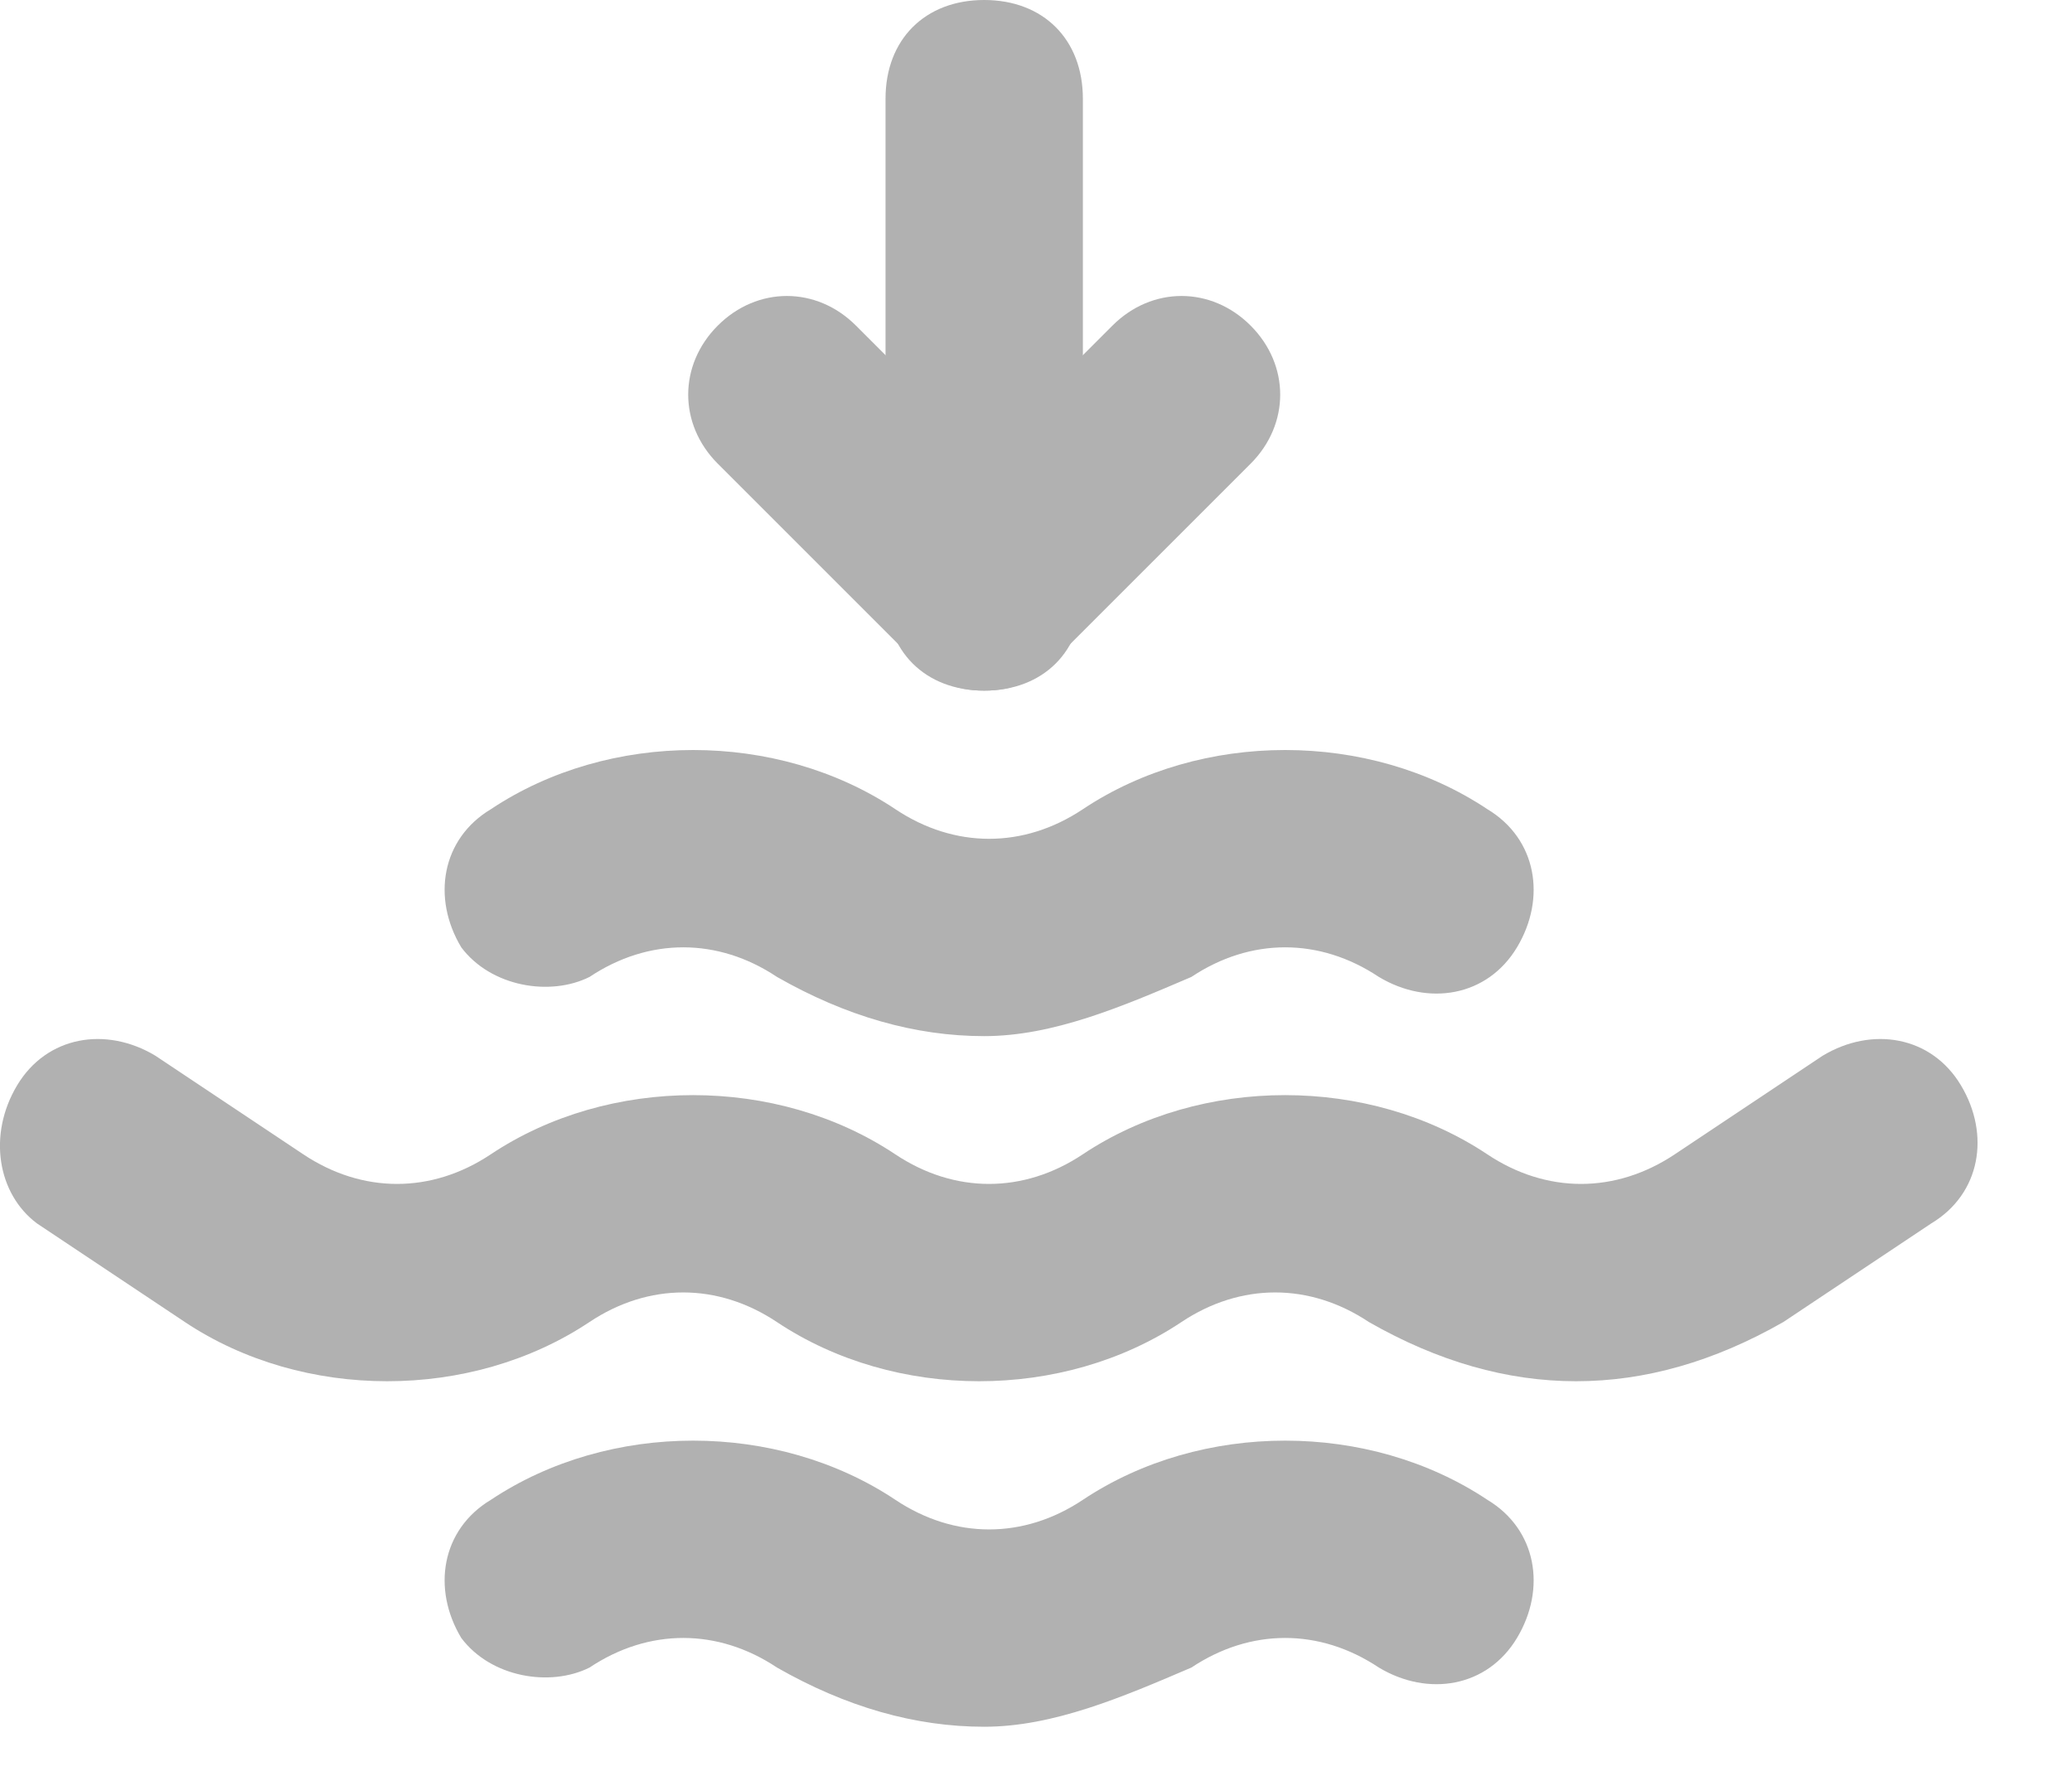
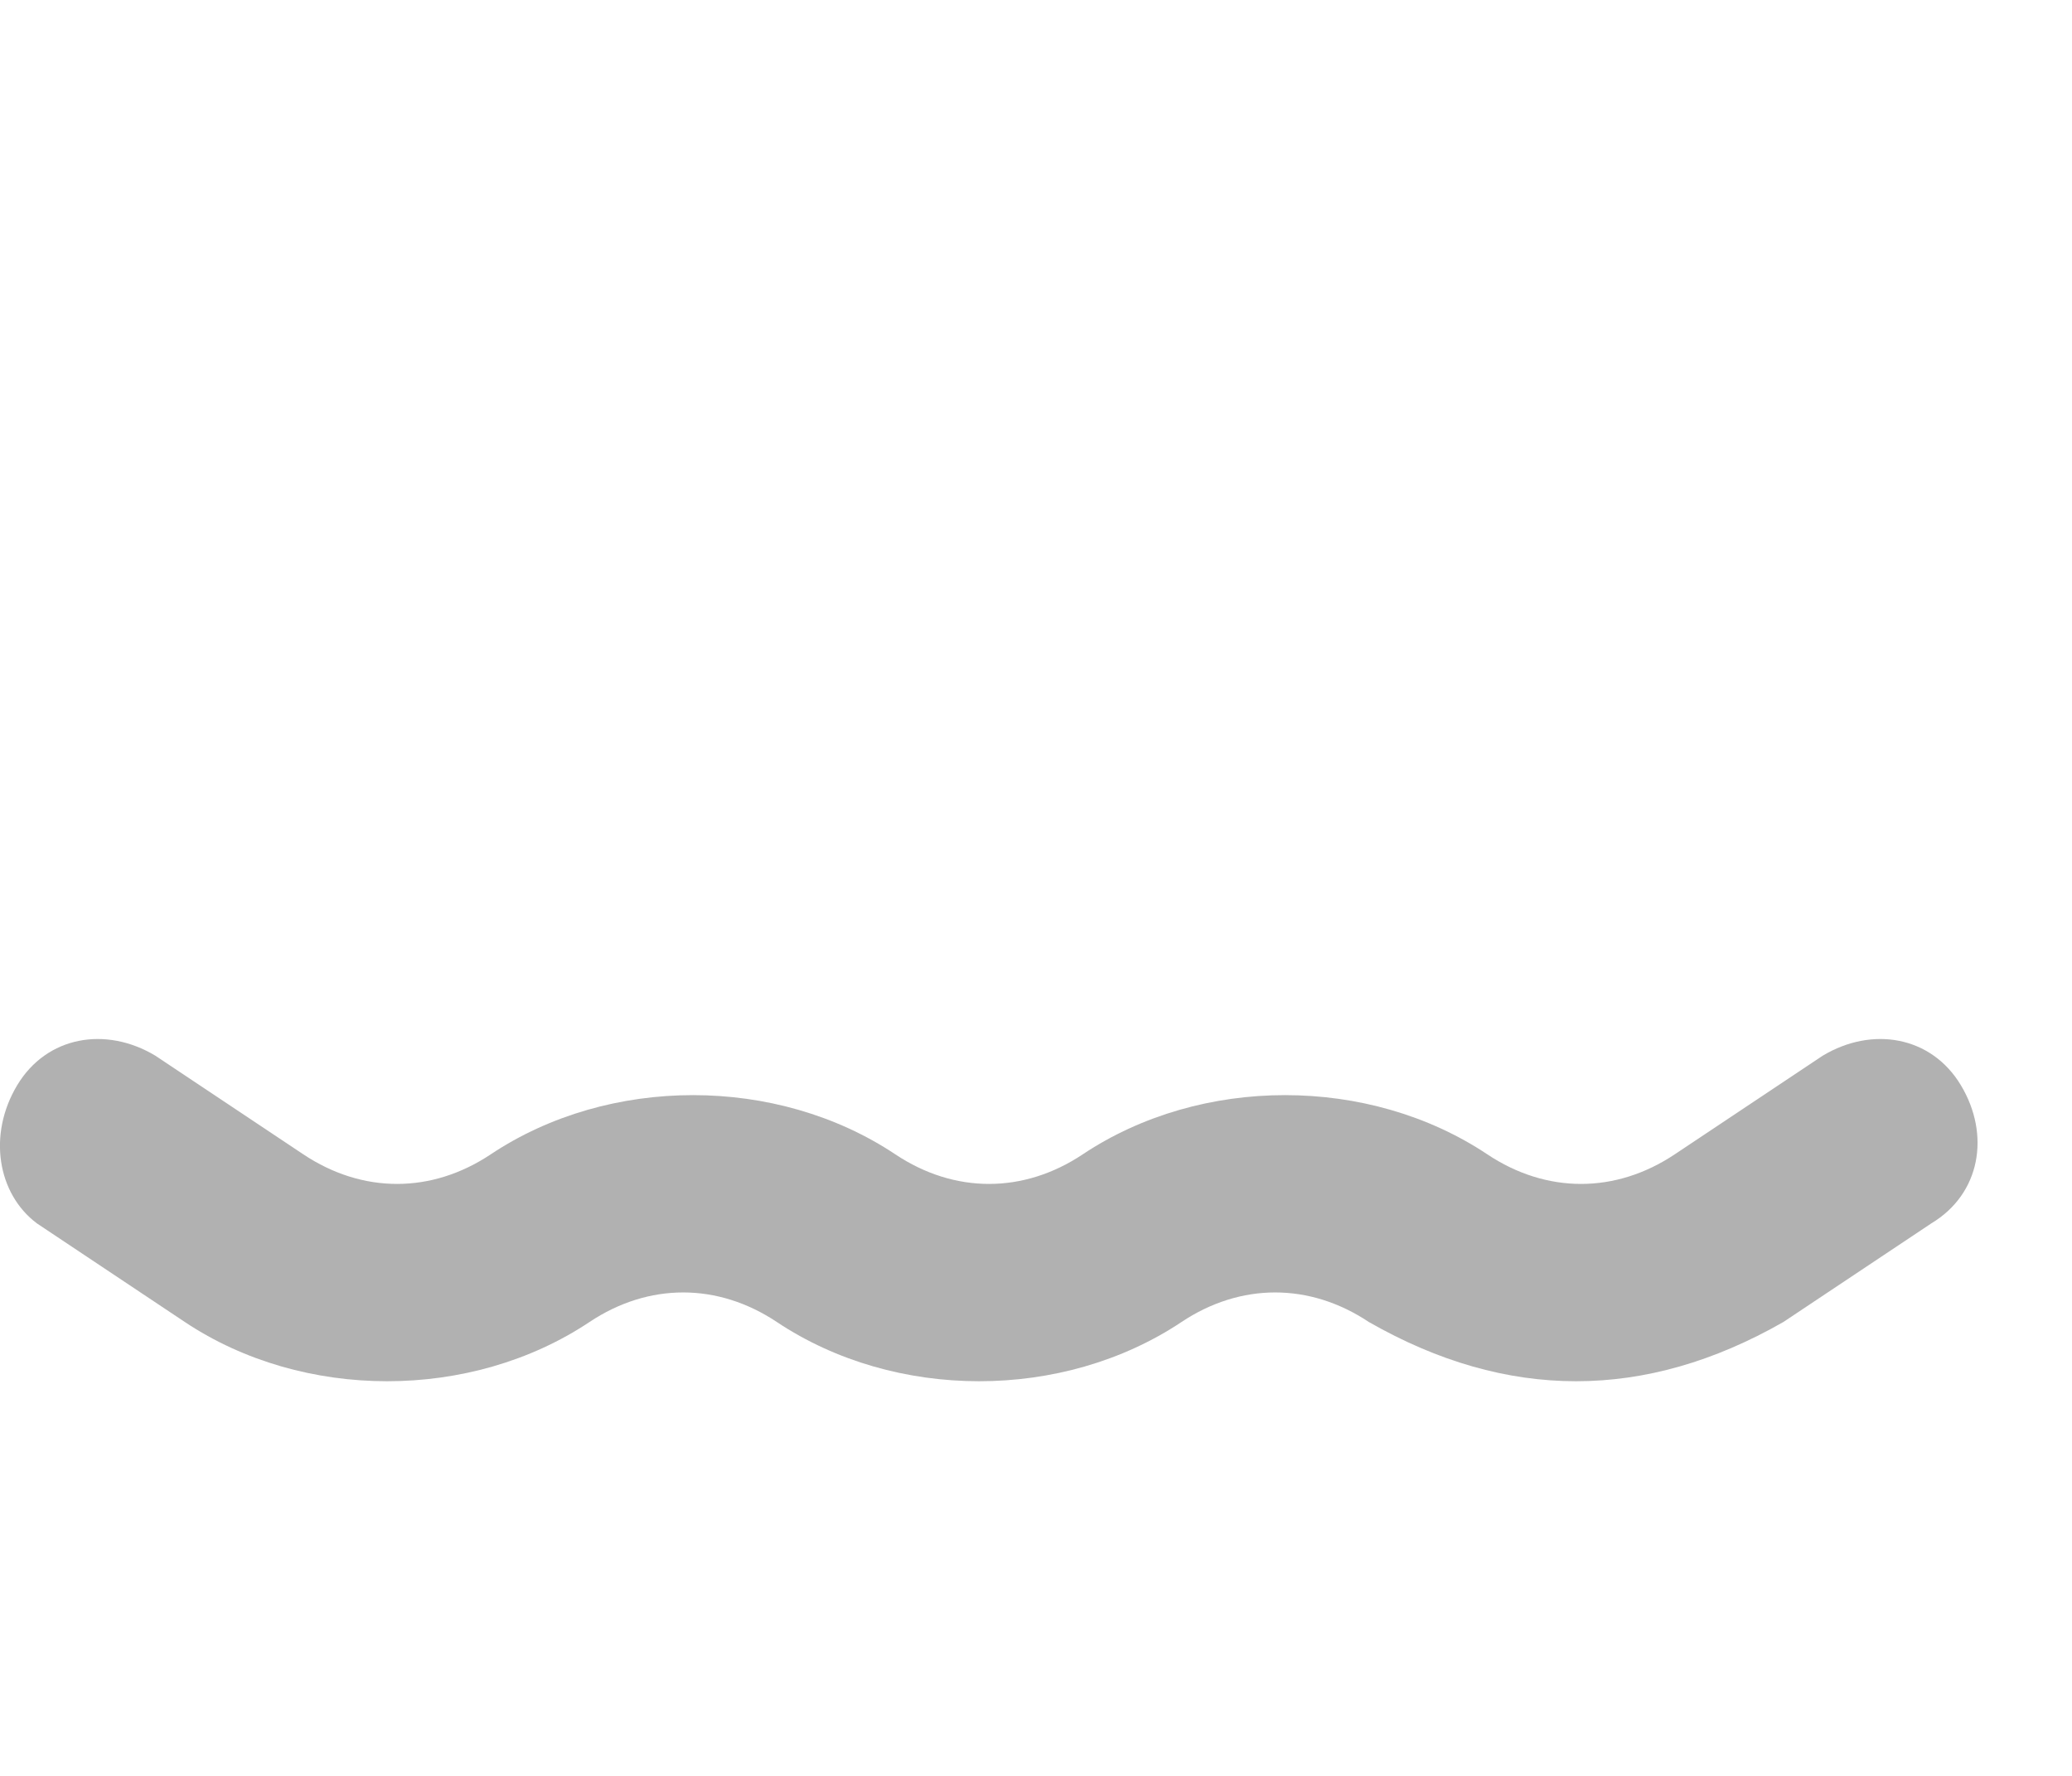
<svg xmlns="http://www.w3.org/2000/svg" width="21" height="18" viewBox="0 0 21 18" fill="none">
  <path d="M15.974 14C15.274 14 14.574 13.8 13.874 13.4C13.274 13 12.574 13 11.974 13.4C10.774 14.2 9.074 14.2 7.874 13.4C7.274 13 6.574 13 5.974 13.4C4.774 14.2 3.074 14.2 1.874 13.4L0.374 12.4C-0.026 12.1 -0.126 11.5 0.174 11C0.474 10.5 1.074 10.4 1.574 10.7L3.074 11.7C3.674 12.1 4.374 12.1 4.974 11.7C6.174 10.9 7.874 10.9 9.074 11.7C9.674 12.1 10.374 12.1 10.974 11.7C12.174 10.9 13.874 10.9 15.074 11.7C15.674 12.1 16.374 12.1 16.974 11.7L18.474 10.7C18.974 10.4 19.574 10.5 19.874 11C20.174 11.5 20.074 12.1 19.574 12.4L18.074 13.4C17.374 13.8 16.674 14 15.974 14Z" fill="#B1B1B1" />
-   <path d="M9.975 17.502C9.275 17.502 8.575 17.302 7.875 16.902C7.275 16.502 6.575 16.502 5.975 16.902C5.575 17.102 4.975 17.002 4.675 16.602C4.375 16.102 4.475 15.502 4.975 15.202C6.175 14.402 7.875 14.402 9.075 15.202C9.675 15.602 10.375 15.602 10.975 15.202C12.175 14.402 13.875 14.402 15.075 15.202C15.575 15.502 15.675 16.102 15.375 16.602C15.075 17.102 14.475 17.202 13.975 16.902C13.375 16.502 12.675 16.502 12.075 16.902C11.375 17.202 10.675 17.502 9.975 17.502Z" fill="#B1B1B1" />
-   <path d="M9.975 10.502C9.275 10.502 8.575 10.302 7.875 9.902C7.275 9.502 6.575 9.502 5.975 9.902C5.575 10.102 4.975 10.002 4.675 9.602C4.375 9.102 4.475 8.502 4.975 8.202C6.175 7.402 7.875 7.402 9.075 8.202C9.675 8.602 10.375 8.602 10.975 8.202C12.175 7.402 13.875 7.402 15.075 8.202C15.575 8.502 15.675 9.102 15.375 9.602C15.075 10.102 14.475 10.202 13.975 9.902C13.375 9.502 12.675 9.502 12.075 9.902C11.375 10.202 10.675 10.502 9.975 10.502Z" fill="#B1B1B1" />
-   <path d="M9.975 7C9.675 7 9.475 6.9 9.275 6.7L7.275 4.7C6.875 4.3 6.875 3.7 7.275 3.3C7.675 2.9 8.275 2.9 8.675 3.3L9.975 4.6L11.275 3.3C11.675 2.9 12.275 2.9 12.675 3.3C13.075 3.7 13.075 4.3 12.675 4.7L10.675 6.7C10.475 6.9 10.275 7 9.975 7Z" fill="#B1B1B1" />
-   <path d="M9.975 7C9.375 7 8.975 6.6 8.975 6V1C8.975 0.4 9.375 0 9.975 0C10.575 0 10.975 0.4 10.975 1V6C10.975 6.6 10.575 7 9.975 7Z" fill="#B1B1B1" />
</svg>